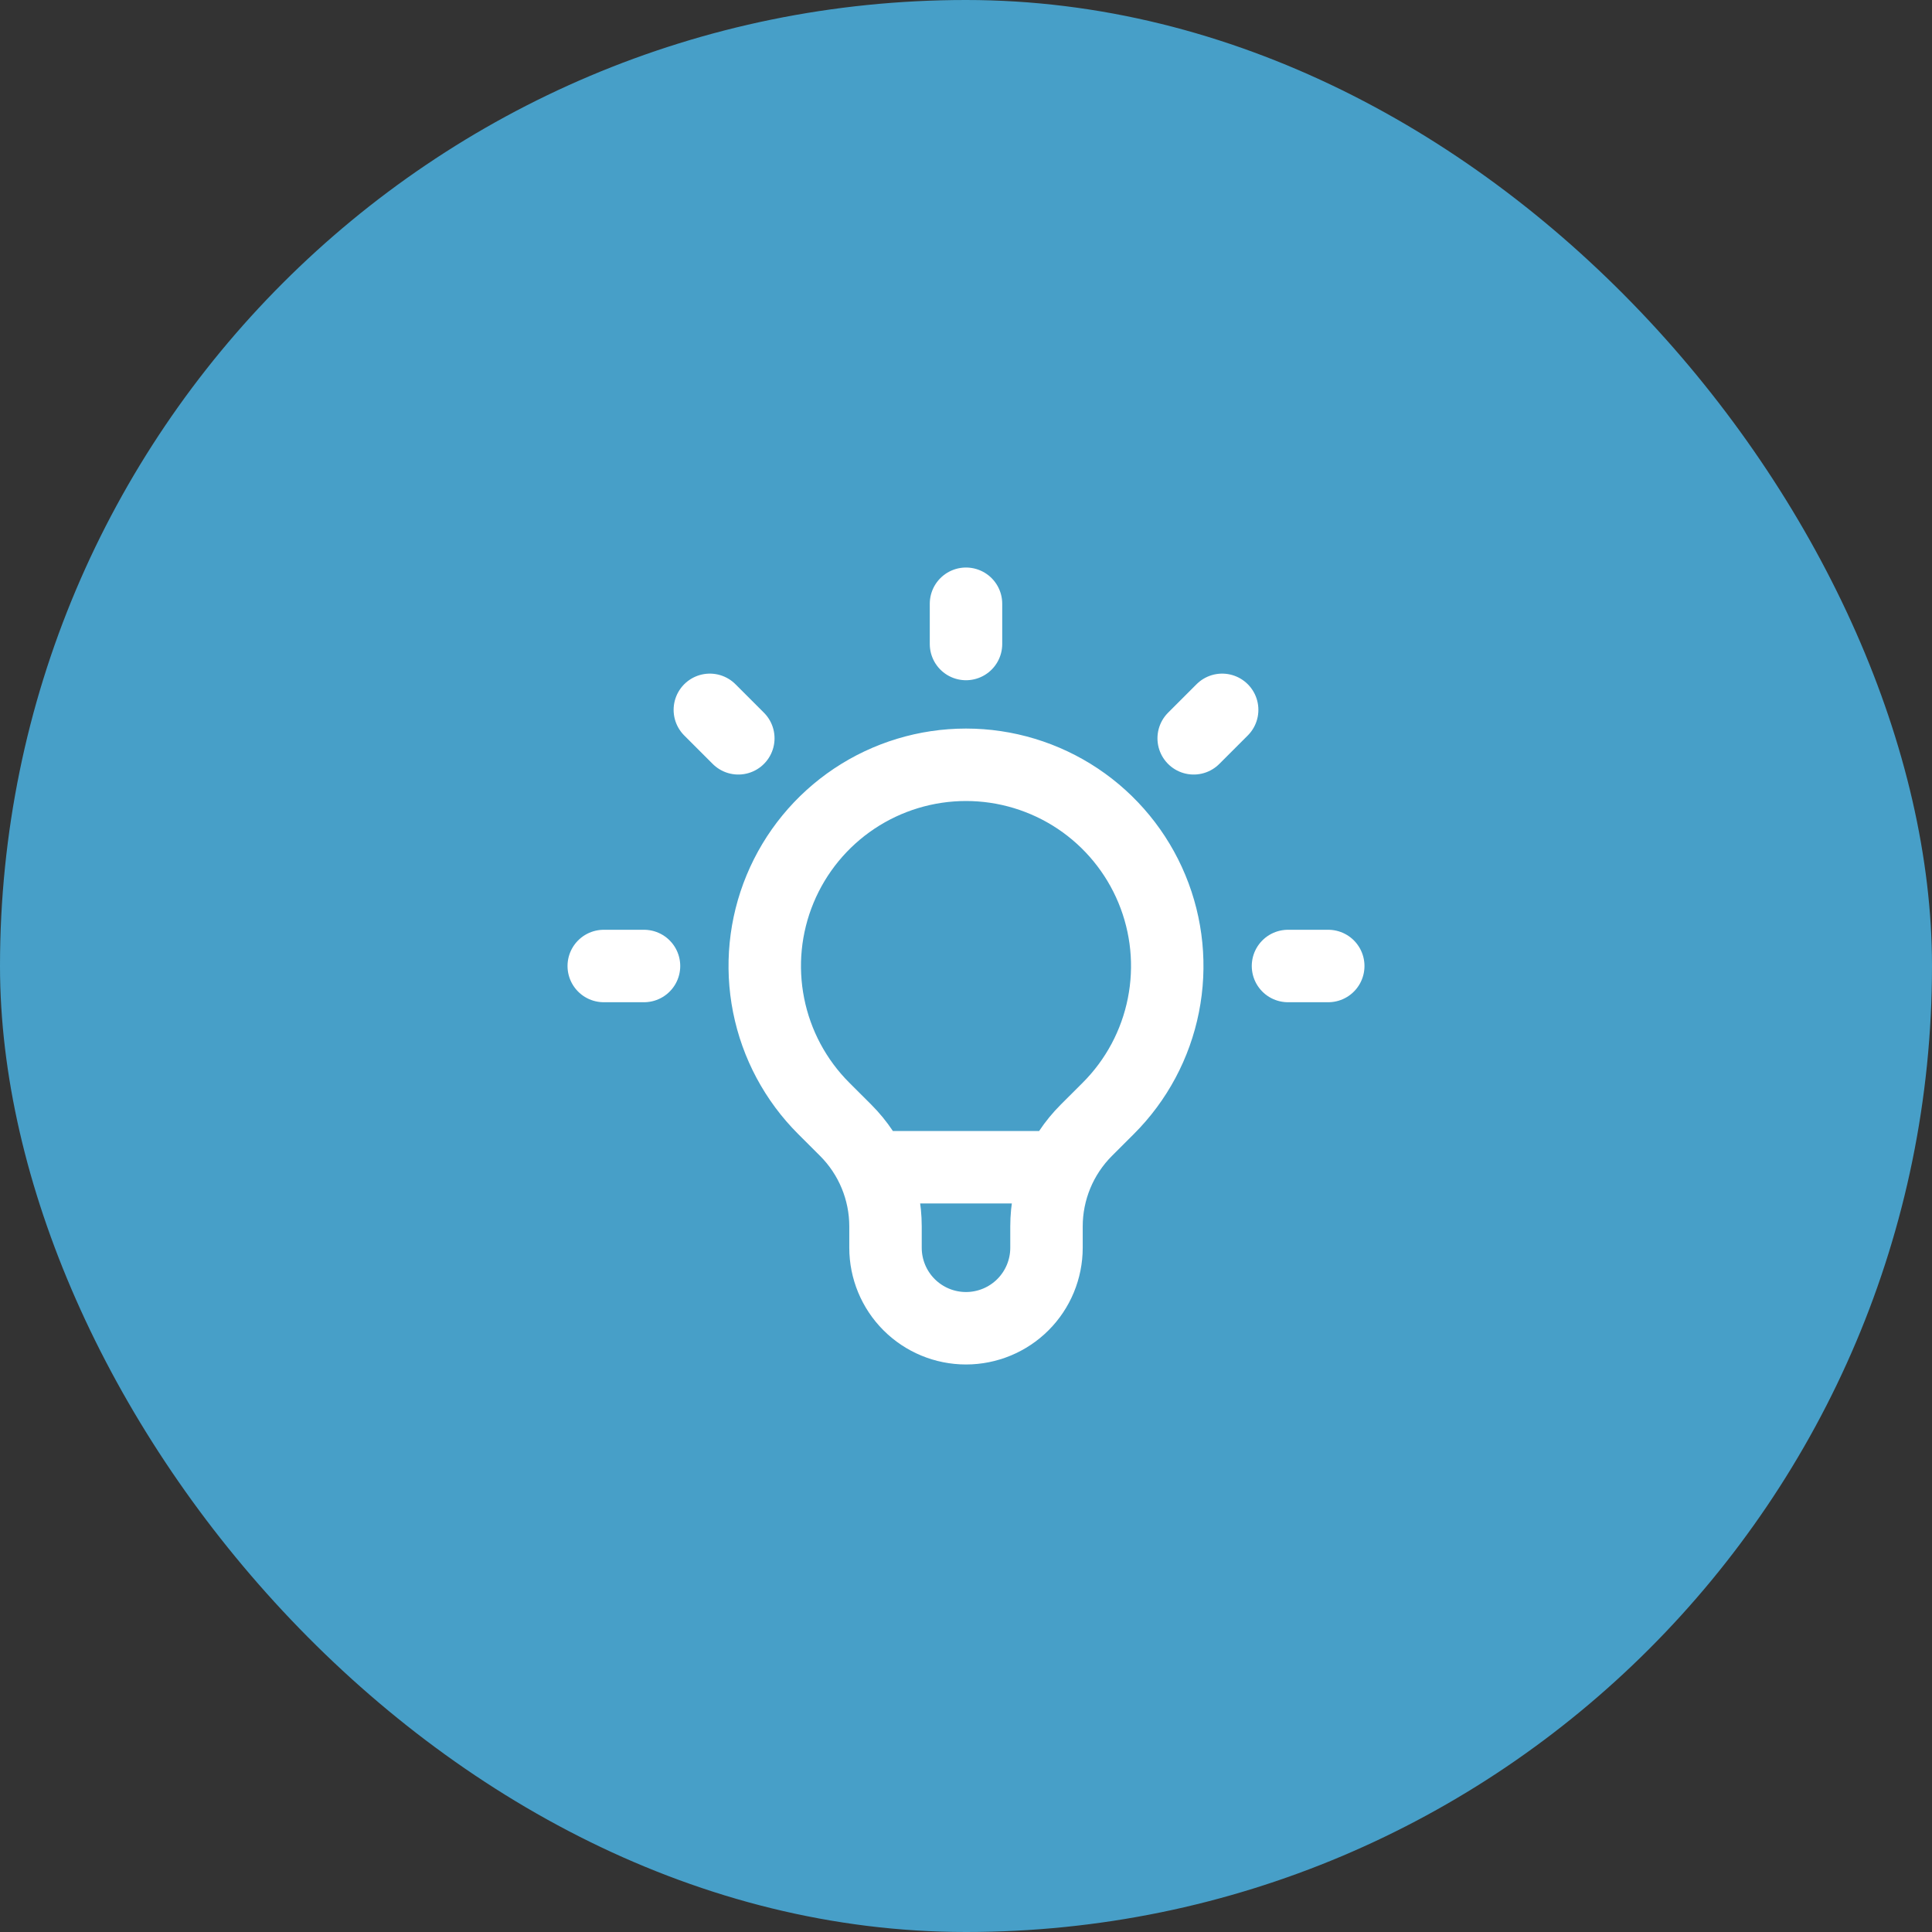
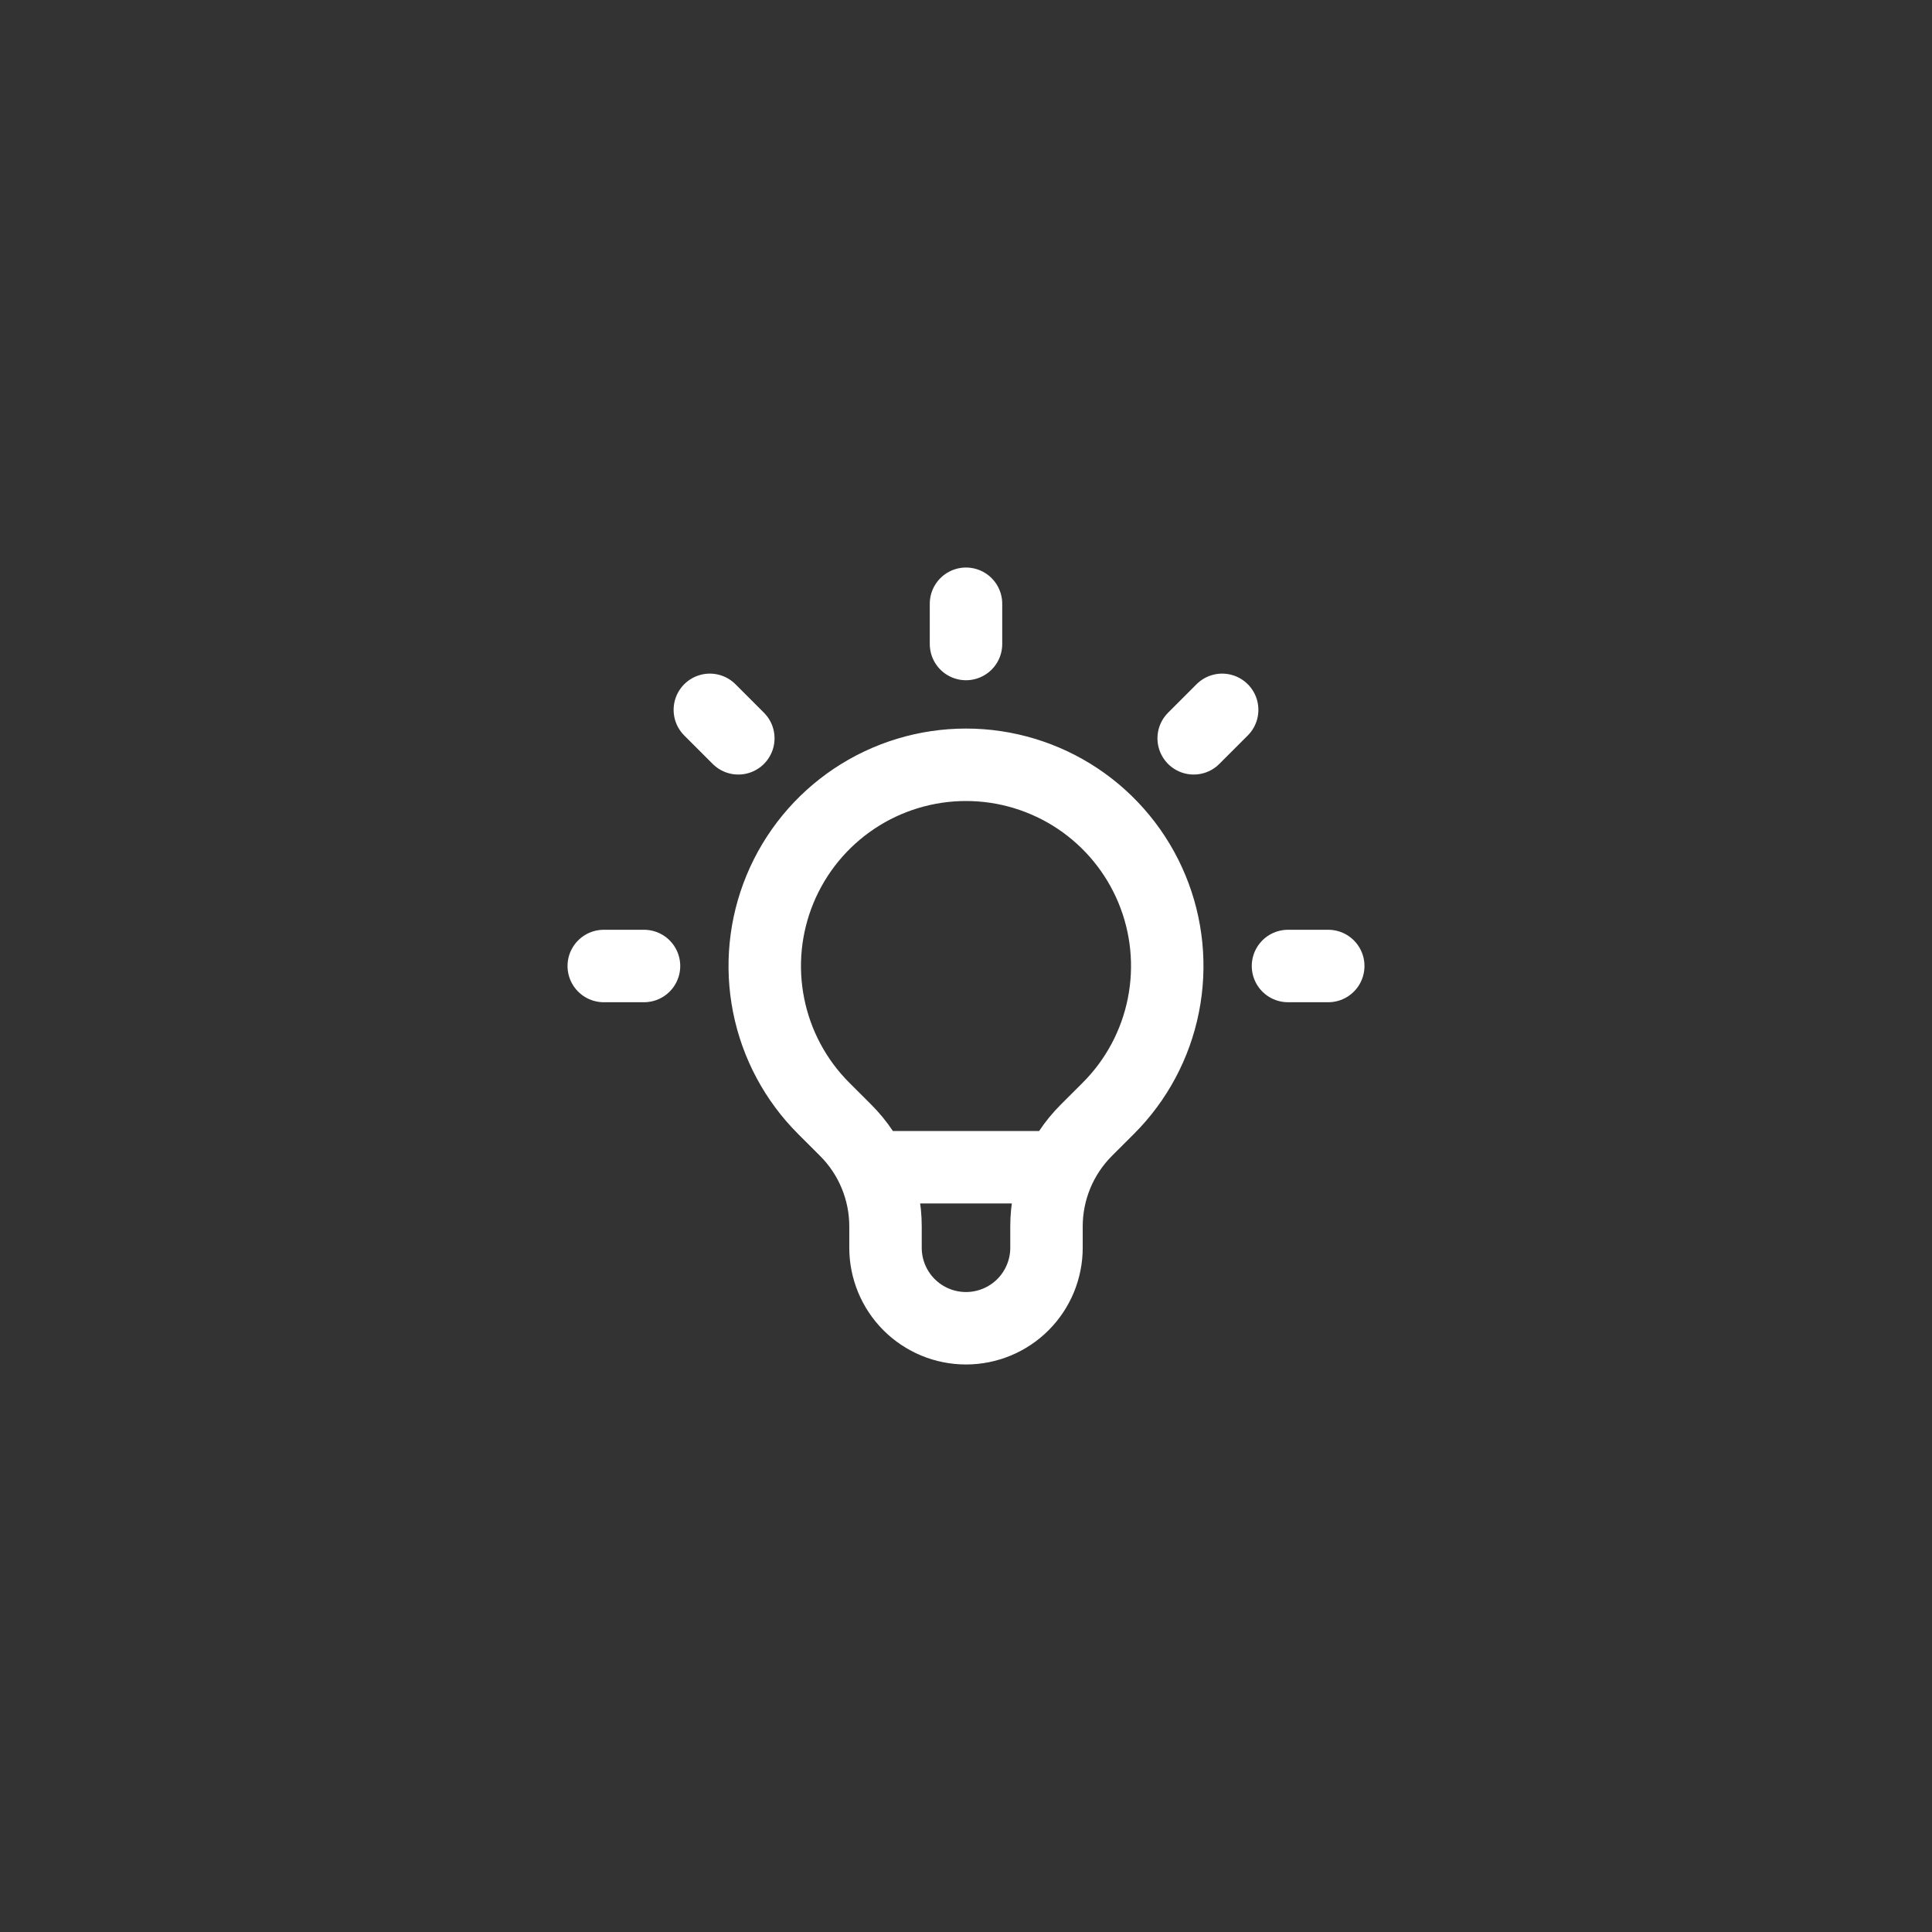
<svg xmlns="http://www.w3.org/2000/svg" width="80" height="80" viewBox="0 0 80 80" fill="none">
  <rect x="0" y="0" width="80" height="80" fill="#333333" stroke="none" />
-   <rect width="80" height="80" rx="40" fill="#479FC8" />
  <path d="M36.105 48.333H43.893M40 25V26.667M50.607 29.393L49.428 30.572M55 40H53.333M26.667 40H25M30.572 30.572L29.393 29.393M34.107 45.893C32.941 44.728 32.148 43.243 31.827 41.627C31.505 40.01 31.67 38.335 32.301 36.812C32.932 35.289 34 33.988 35.37 33.072C36.741 32.157 38.352 31.668 40 31.668C41.648 31.668 43.259 32.157 44.63 33.072C46 33.988 47.068 35.289 47.699 36.812C48.33 38.335 48.495 40.01 48.173 41.627C47.852 43.243 47.059 44.728 45.893 45.893L44.98 46.805C44.458 47.327 44.044 47.947 43.761 48.63C43.479 49.312 43.333 50.043 43.333 50.782V51.667C43.333 52.551 42.982 53.399 42.357 54.024C41.732 54.649 40.884 55 40 55C39.116 55 38.268 54.649 37.643 54.024C37.018 53.399 36.667 52.551 36.667 51.667V50.782C36.667 49.29 36.073 47.858 35.02 46.805L34.107 45.893Z" stroke="white" stroke-width="3" stroke-linecap="round" stroke-linejoin="round" />
</svg>